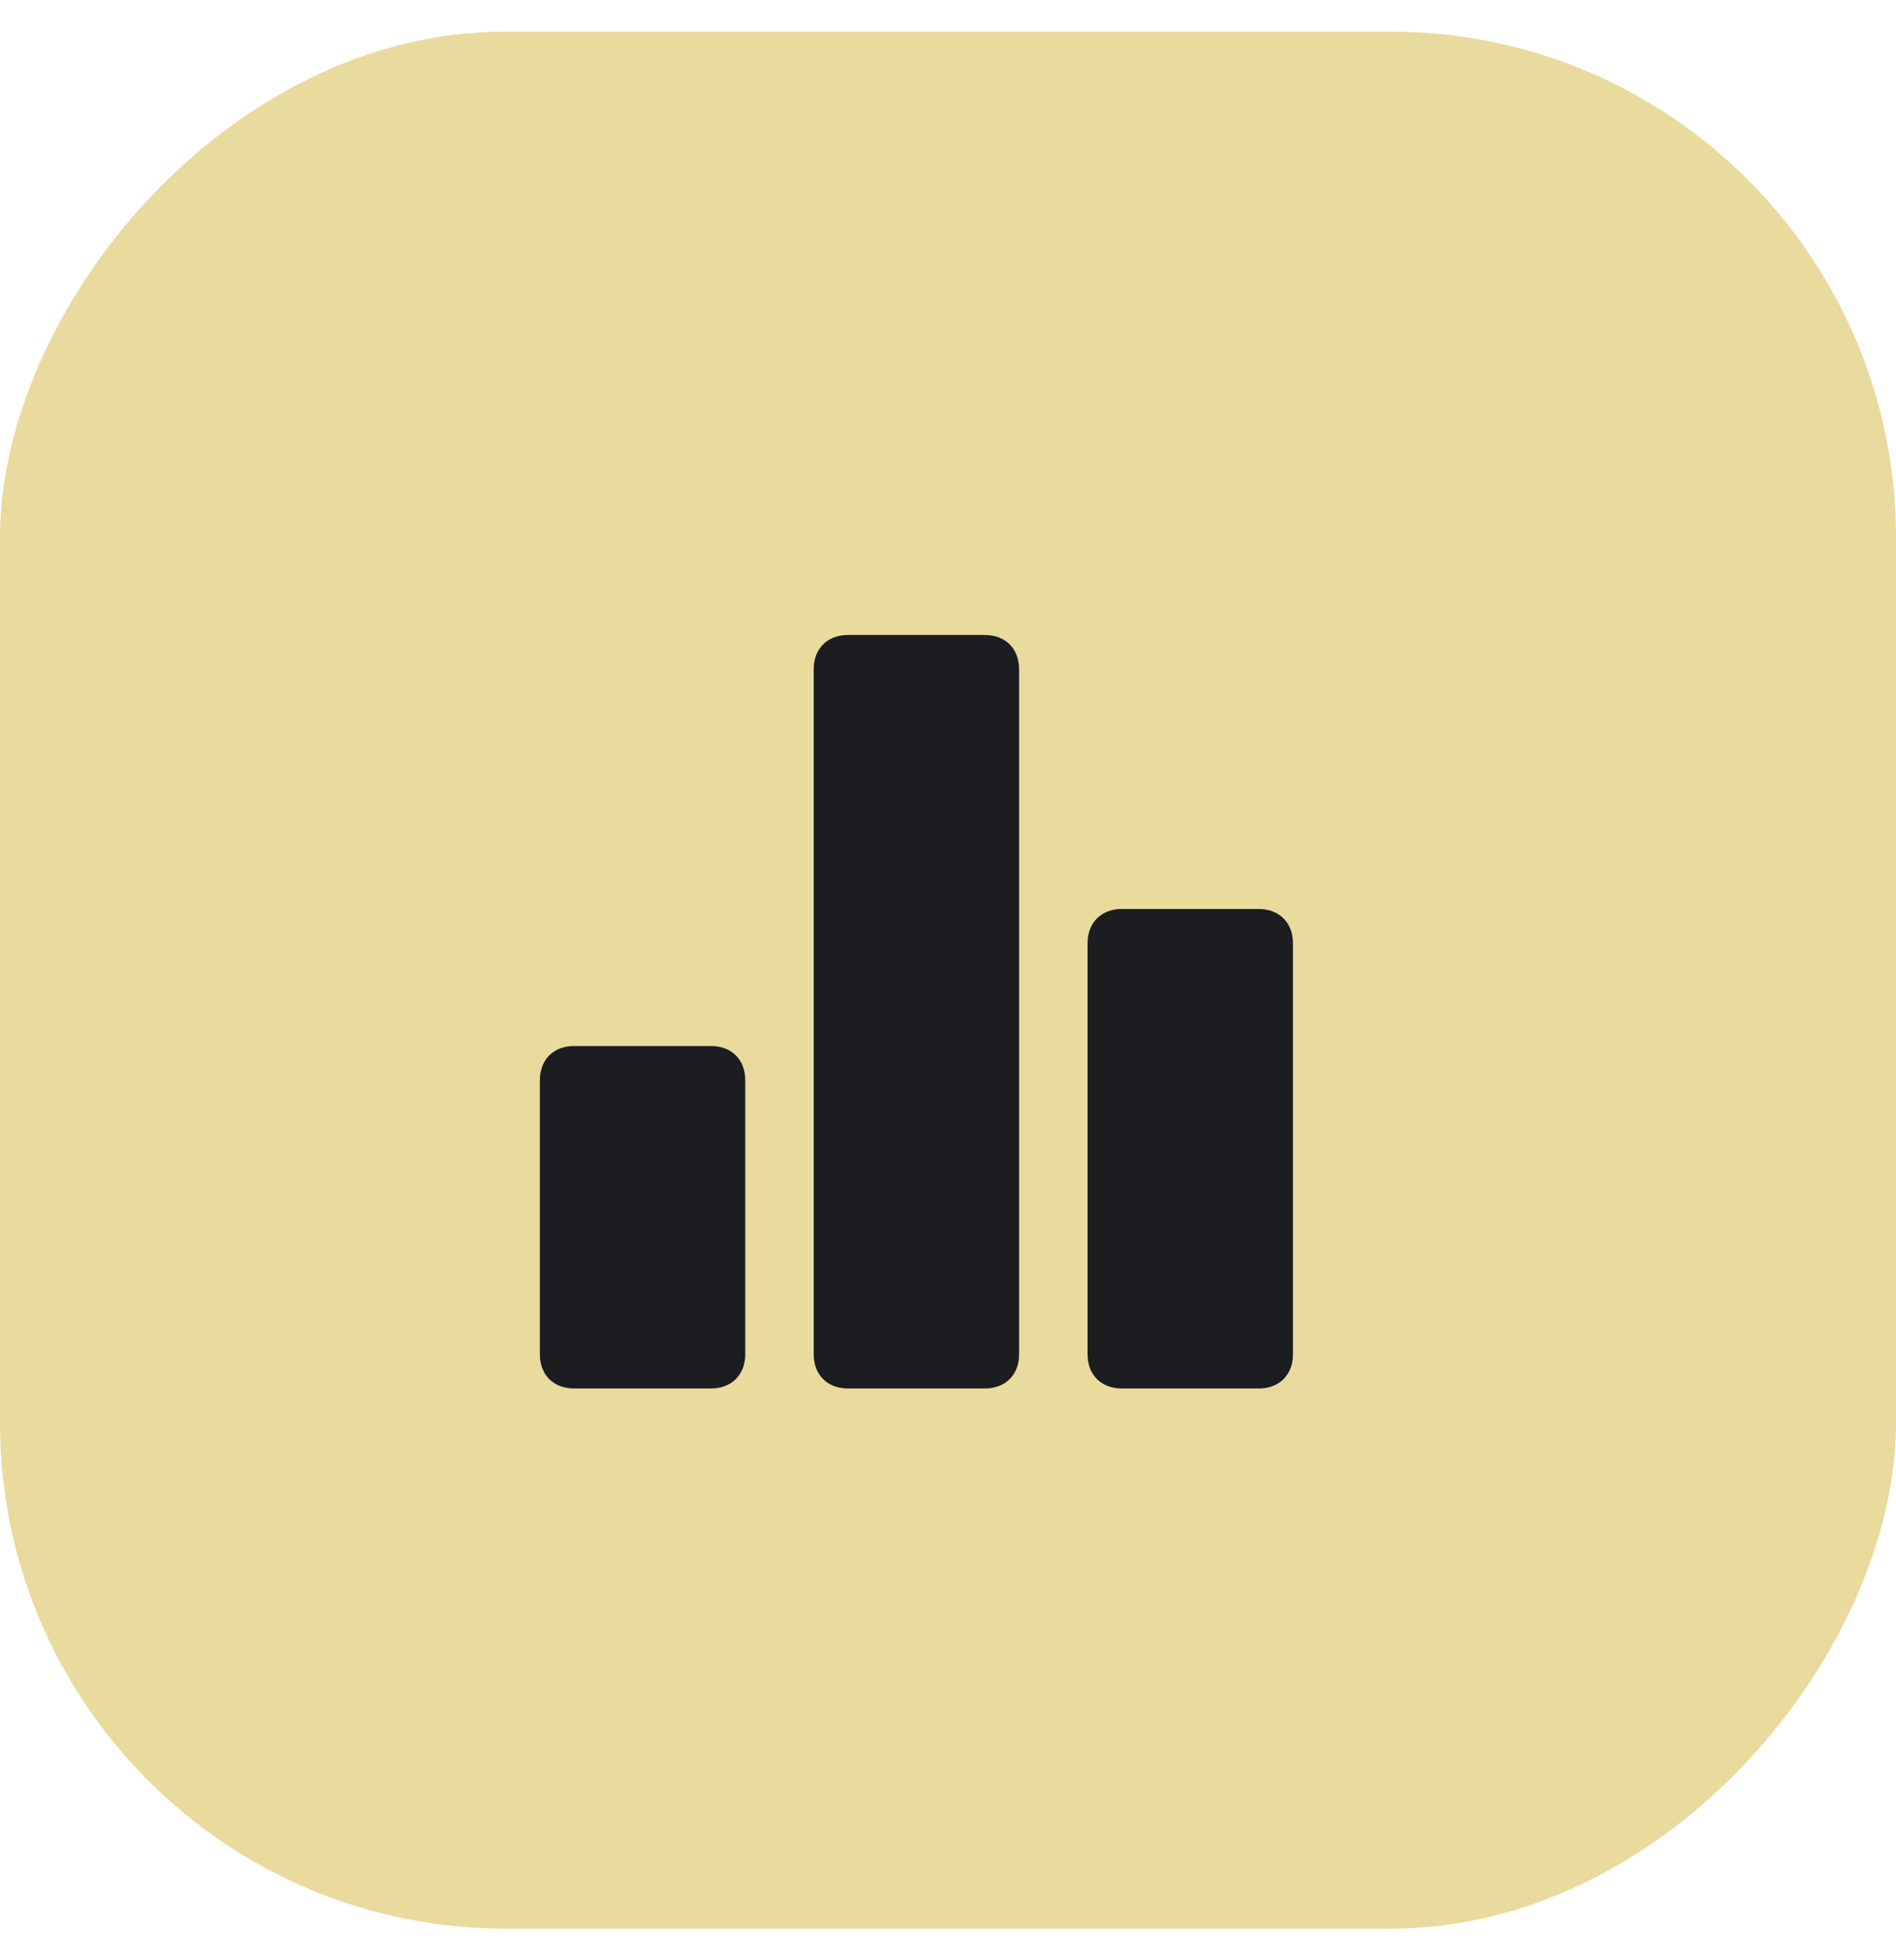
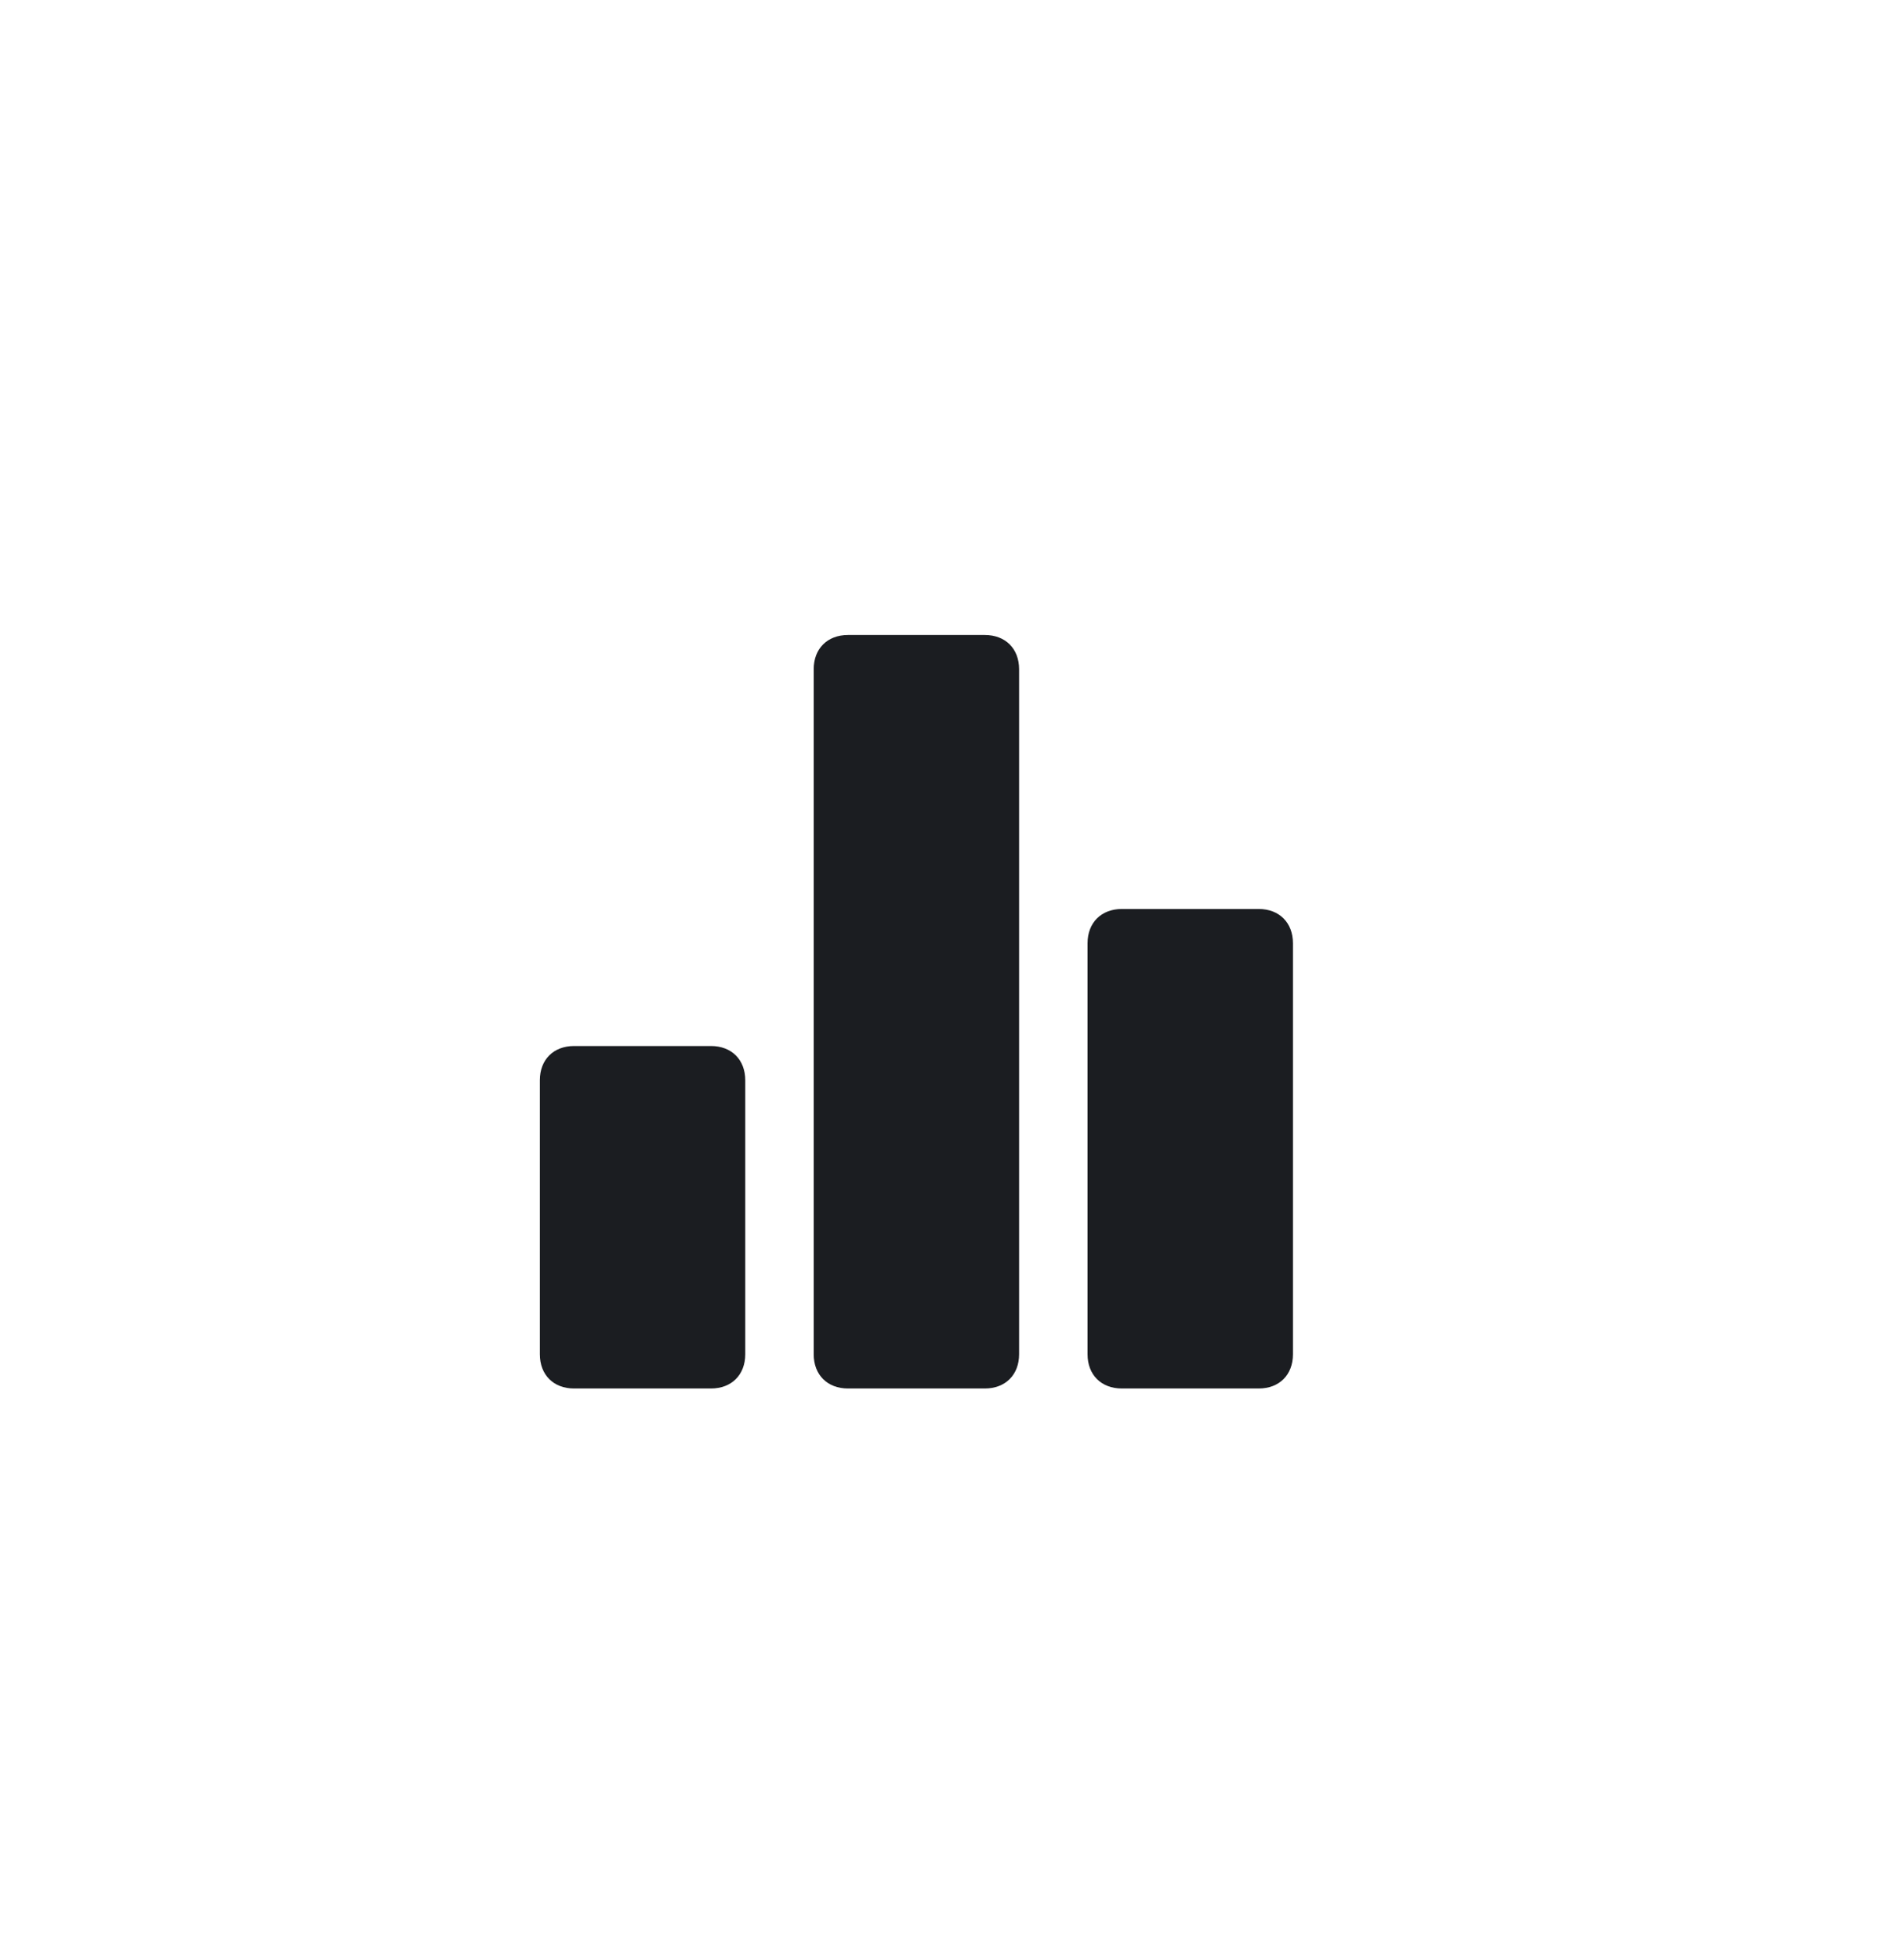
<svg xmlns="http://www.w3.org/2000/svg" width="30" height="31" viewBox="0 0 30 31" fill="none">
-   <rect width="30" height="30" rx="8" transform="matrix(-1 0 0 1 30 0.5)" fill="#D4B73D" fill-opacity="0.5" />
  <path d="M11.25 16.542H9.083C8.758 16.542 8.542 16.758 8.542 17.083V21.417C8.542 21.742 8.758 21.958 9.083 21.958H11.25C11.575 21.958 11.792 21.742 11.792 21.417V17.083C11.792 16.758 11.575 16.542 11.25 16.542ZM19.917 14.375H17.75C17.425 14.375 17.208 14.592 17.208 14.917V21.417C17.208 21.742 17.425 21.958 17.75 21.958H19.917C20.242 21.958 20.458 21.742 20.458 21.417V14.917C20.458 14.592 20.242 14.375 19.917 14.375ZM15.583 10.042H13.417C13.092 10.042 12.875 10.258 12.875 10.583V21.417C12.875 21.742 13.092 21.958 13.417 21.958H15.583C15.908 21.958 16.125 21.742 16.125 21.417V10.583C16.125 10.258 15.908 10.042 15.583 10.042Z" fill="#1B1D21" />
</svg>